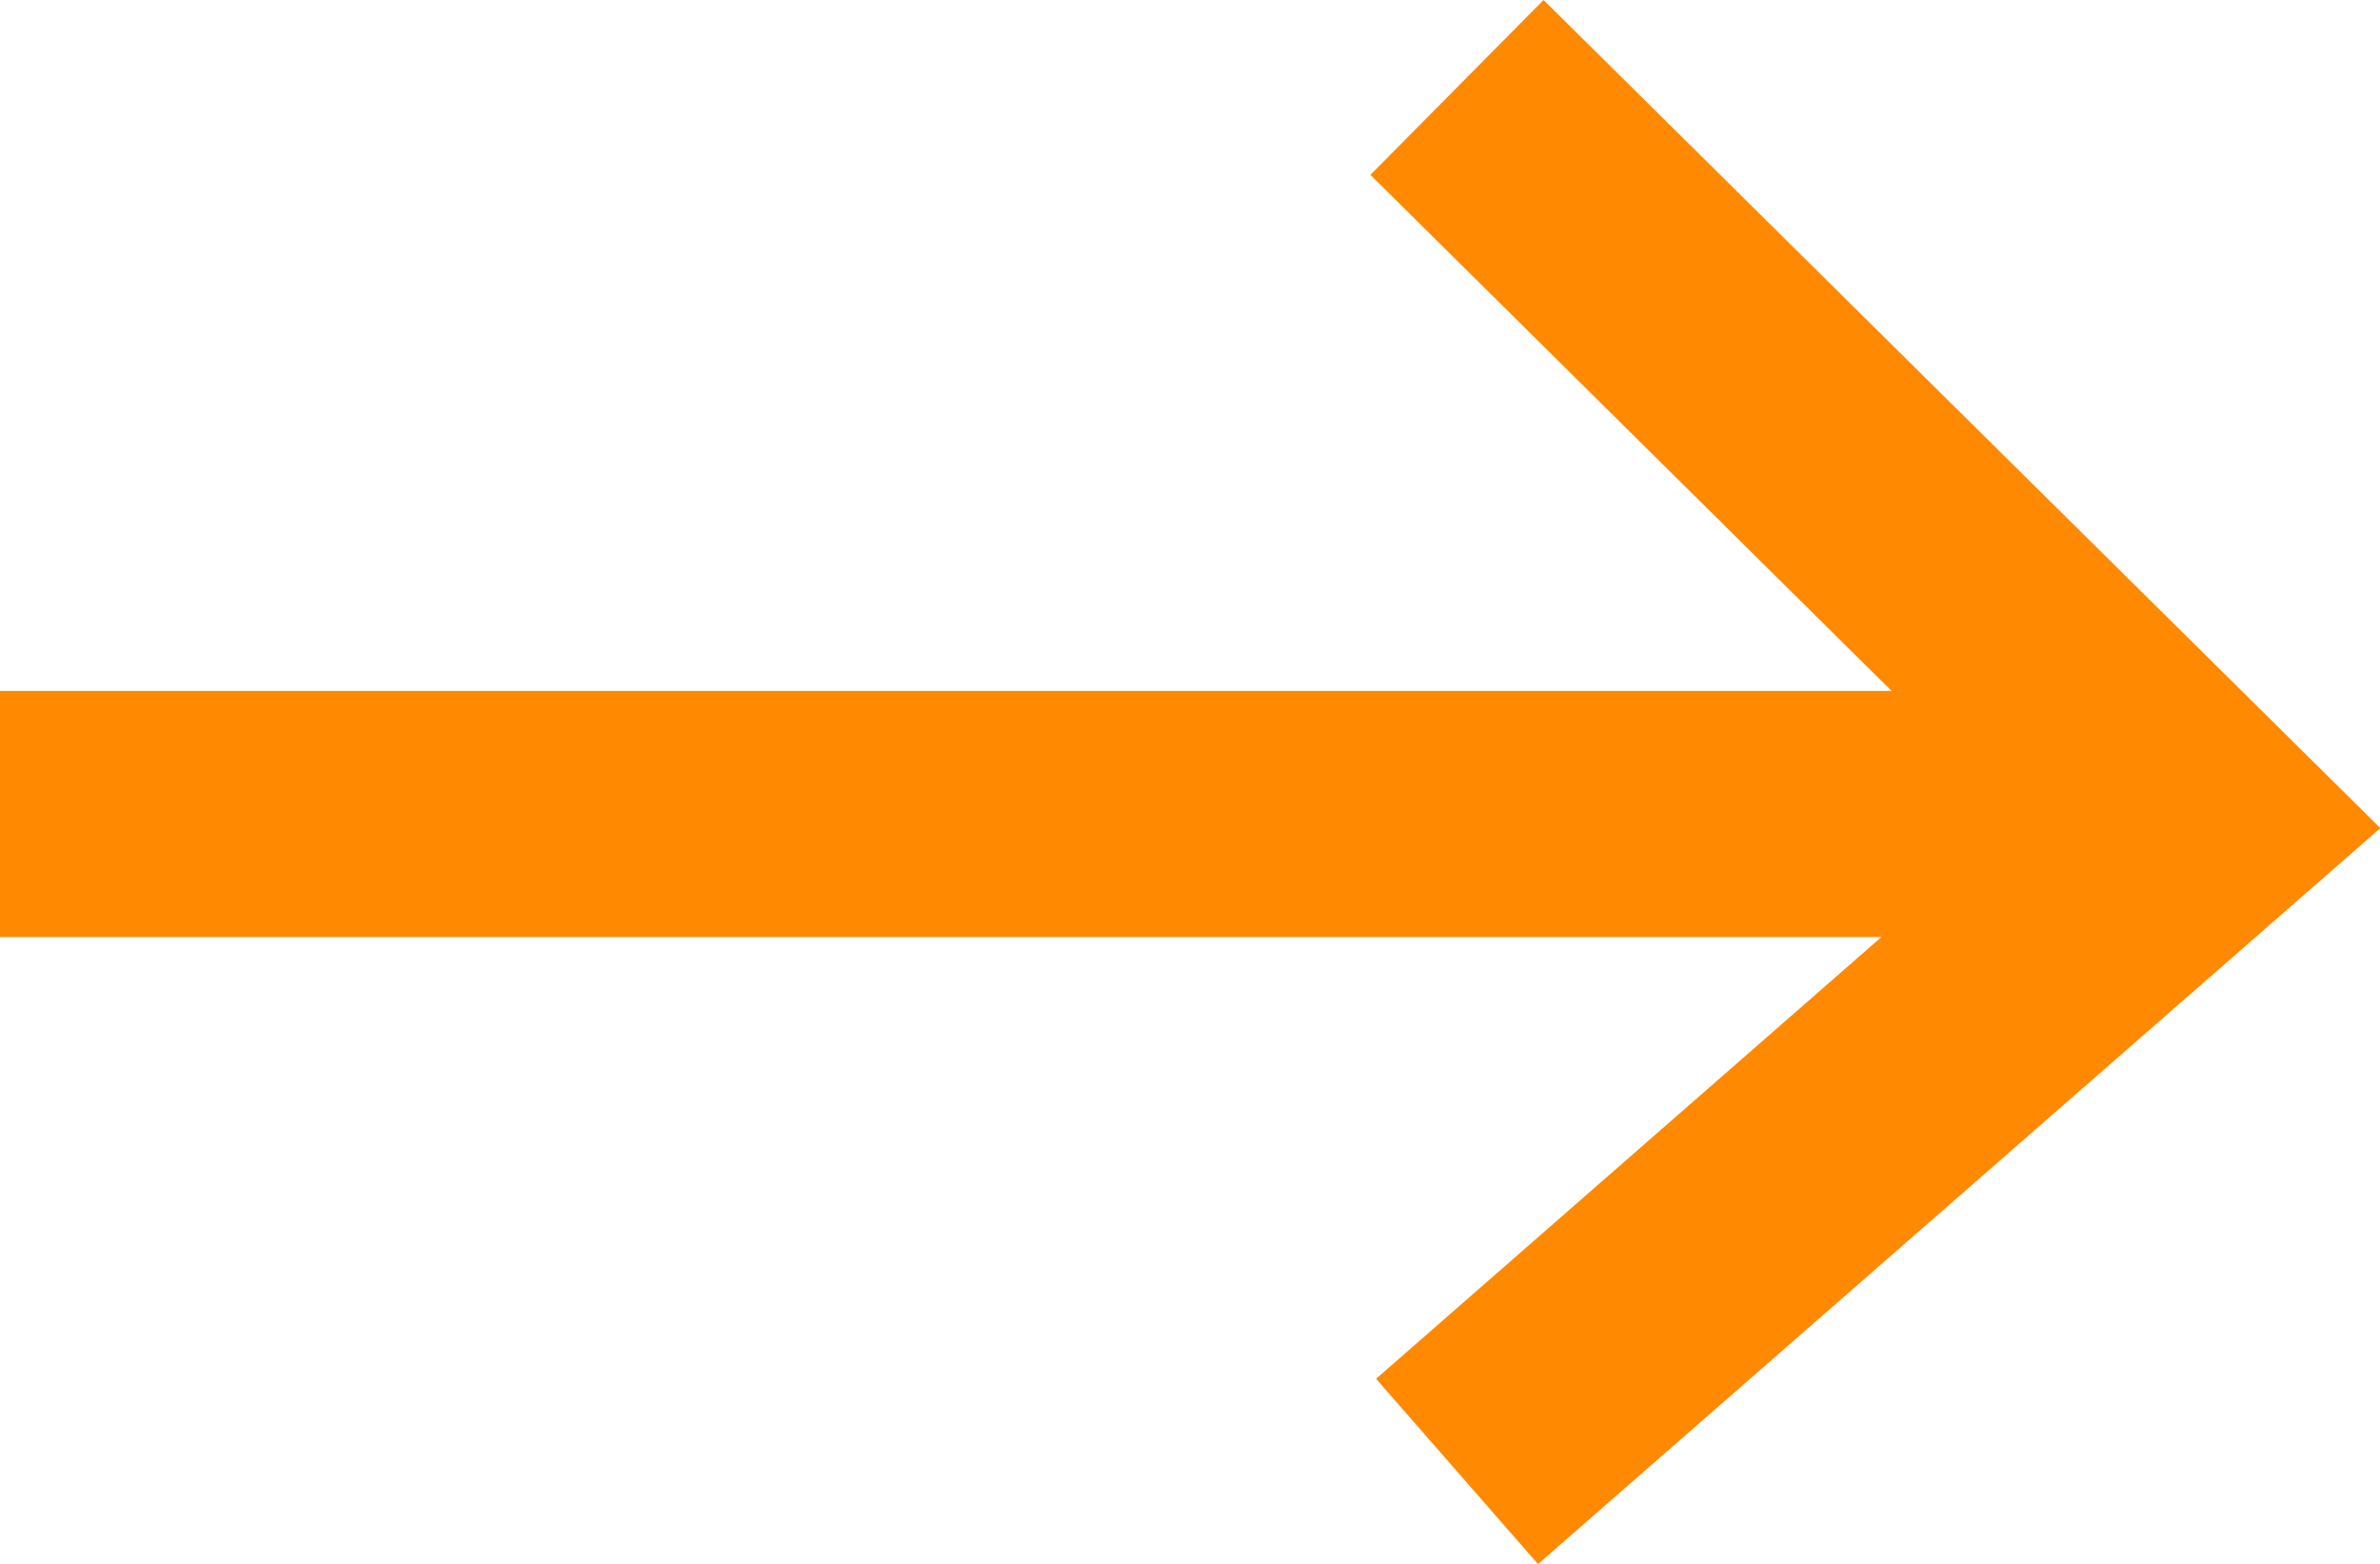
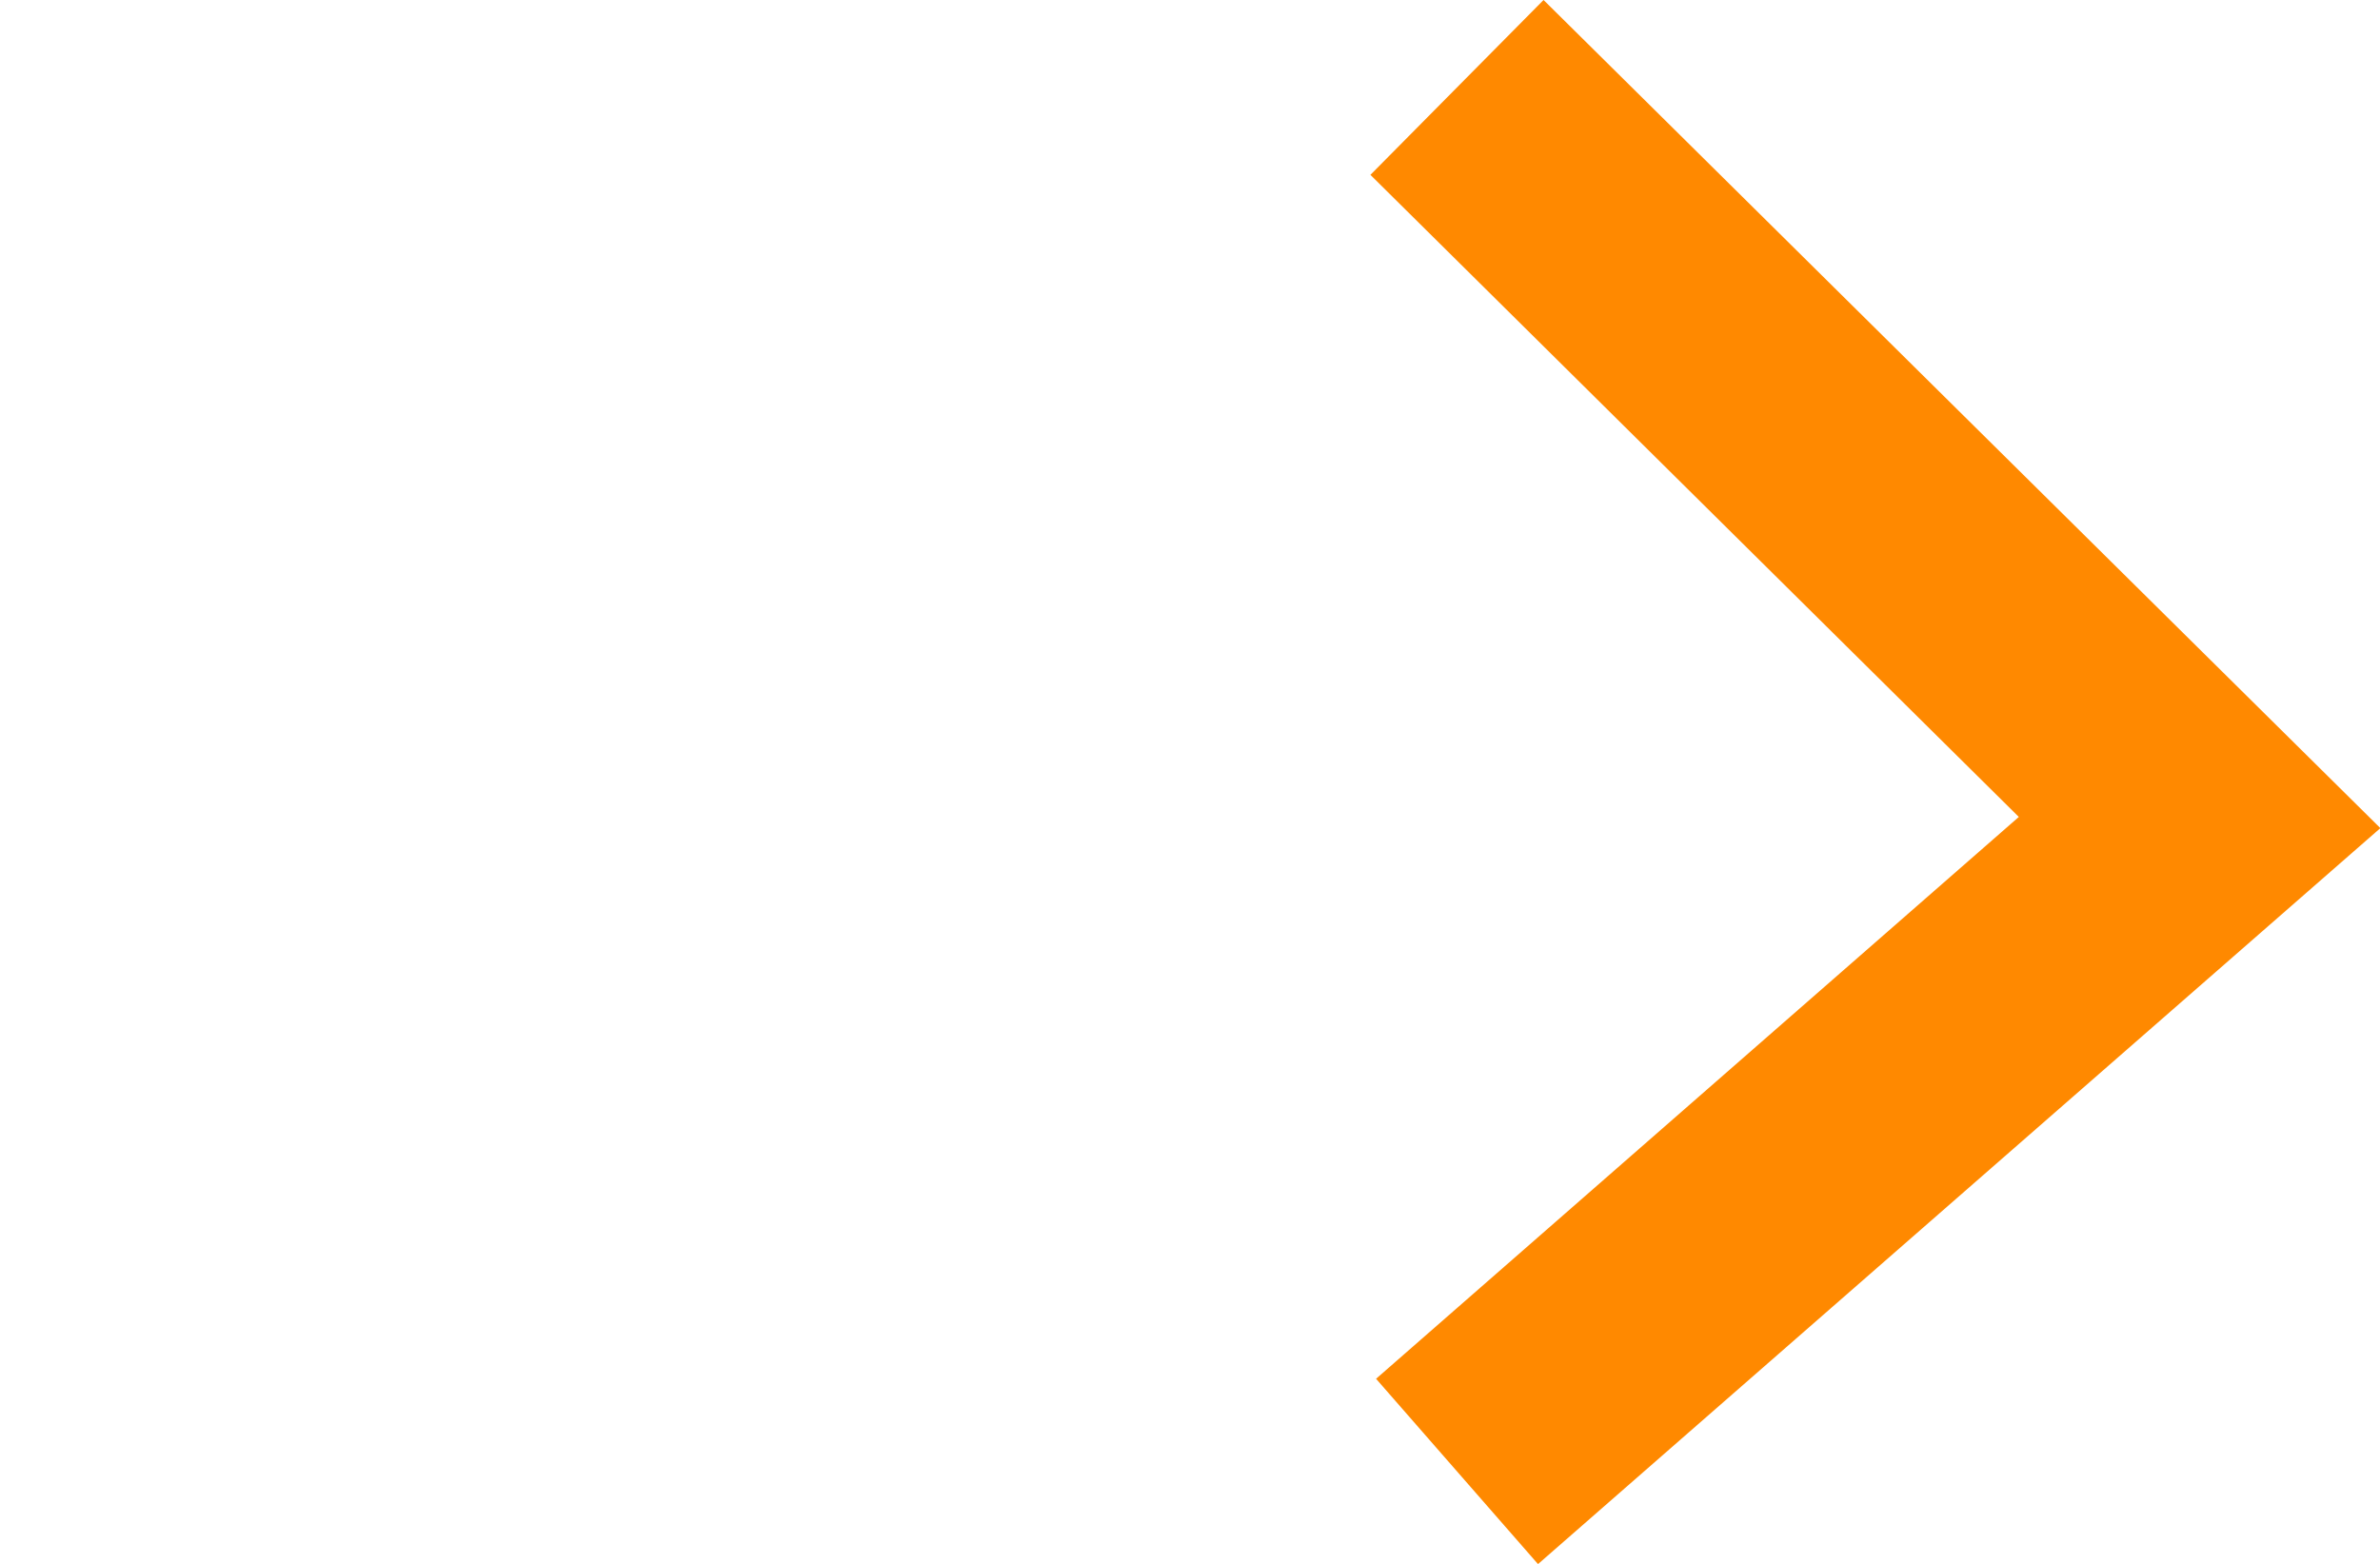
<svg xmlns="http://www.w3.org/2000/svg" width="19.34" height="12.711" viewBox="0 0 19.34 12.711">
  <g id="グループ_418" data-name="グループ 418" transform="translate(0 0.711)">
-     <path id="パス_115" data-name="パス 115" d="M6390.154,1485h-17.37v-2h17.37Z" transform="translate(-6372.785 -1478.096)" fill="#ff8900" />
    <path id="パス_116" data-name="パス 116" d="M6383.471,1490.987l-1.316-1.506,5.223-4.566-5.269-5.218,1.407-1.421,6.8,6.73Z" transform="translate(-6370.973 -1478.987)" fill="#ff8900" />
  </g>
</svg>